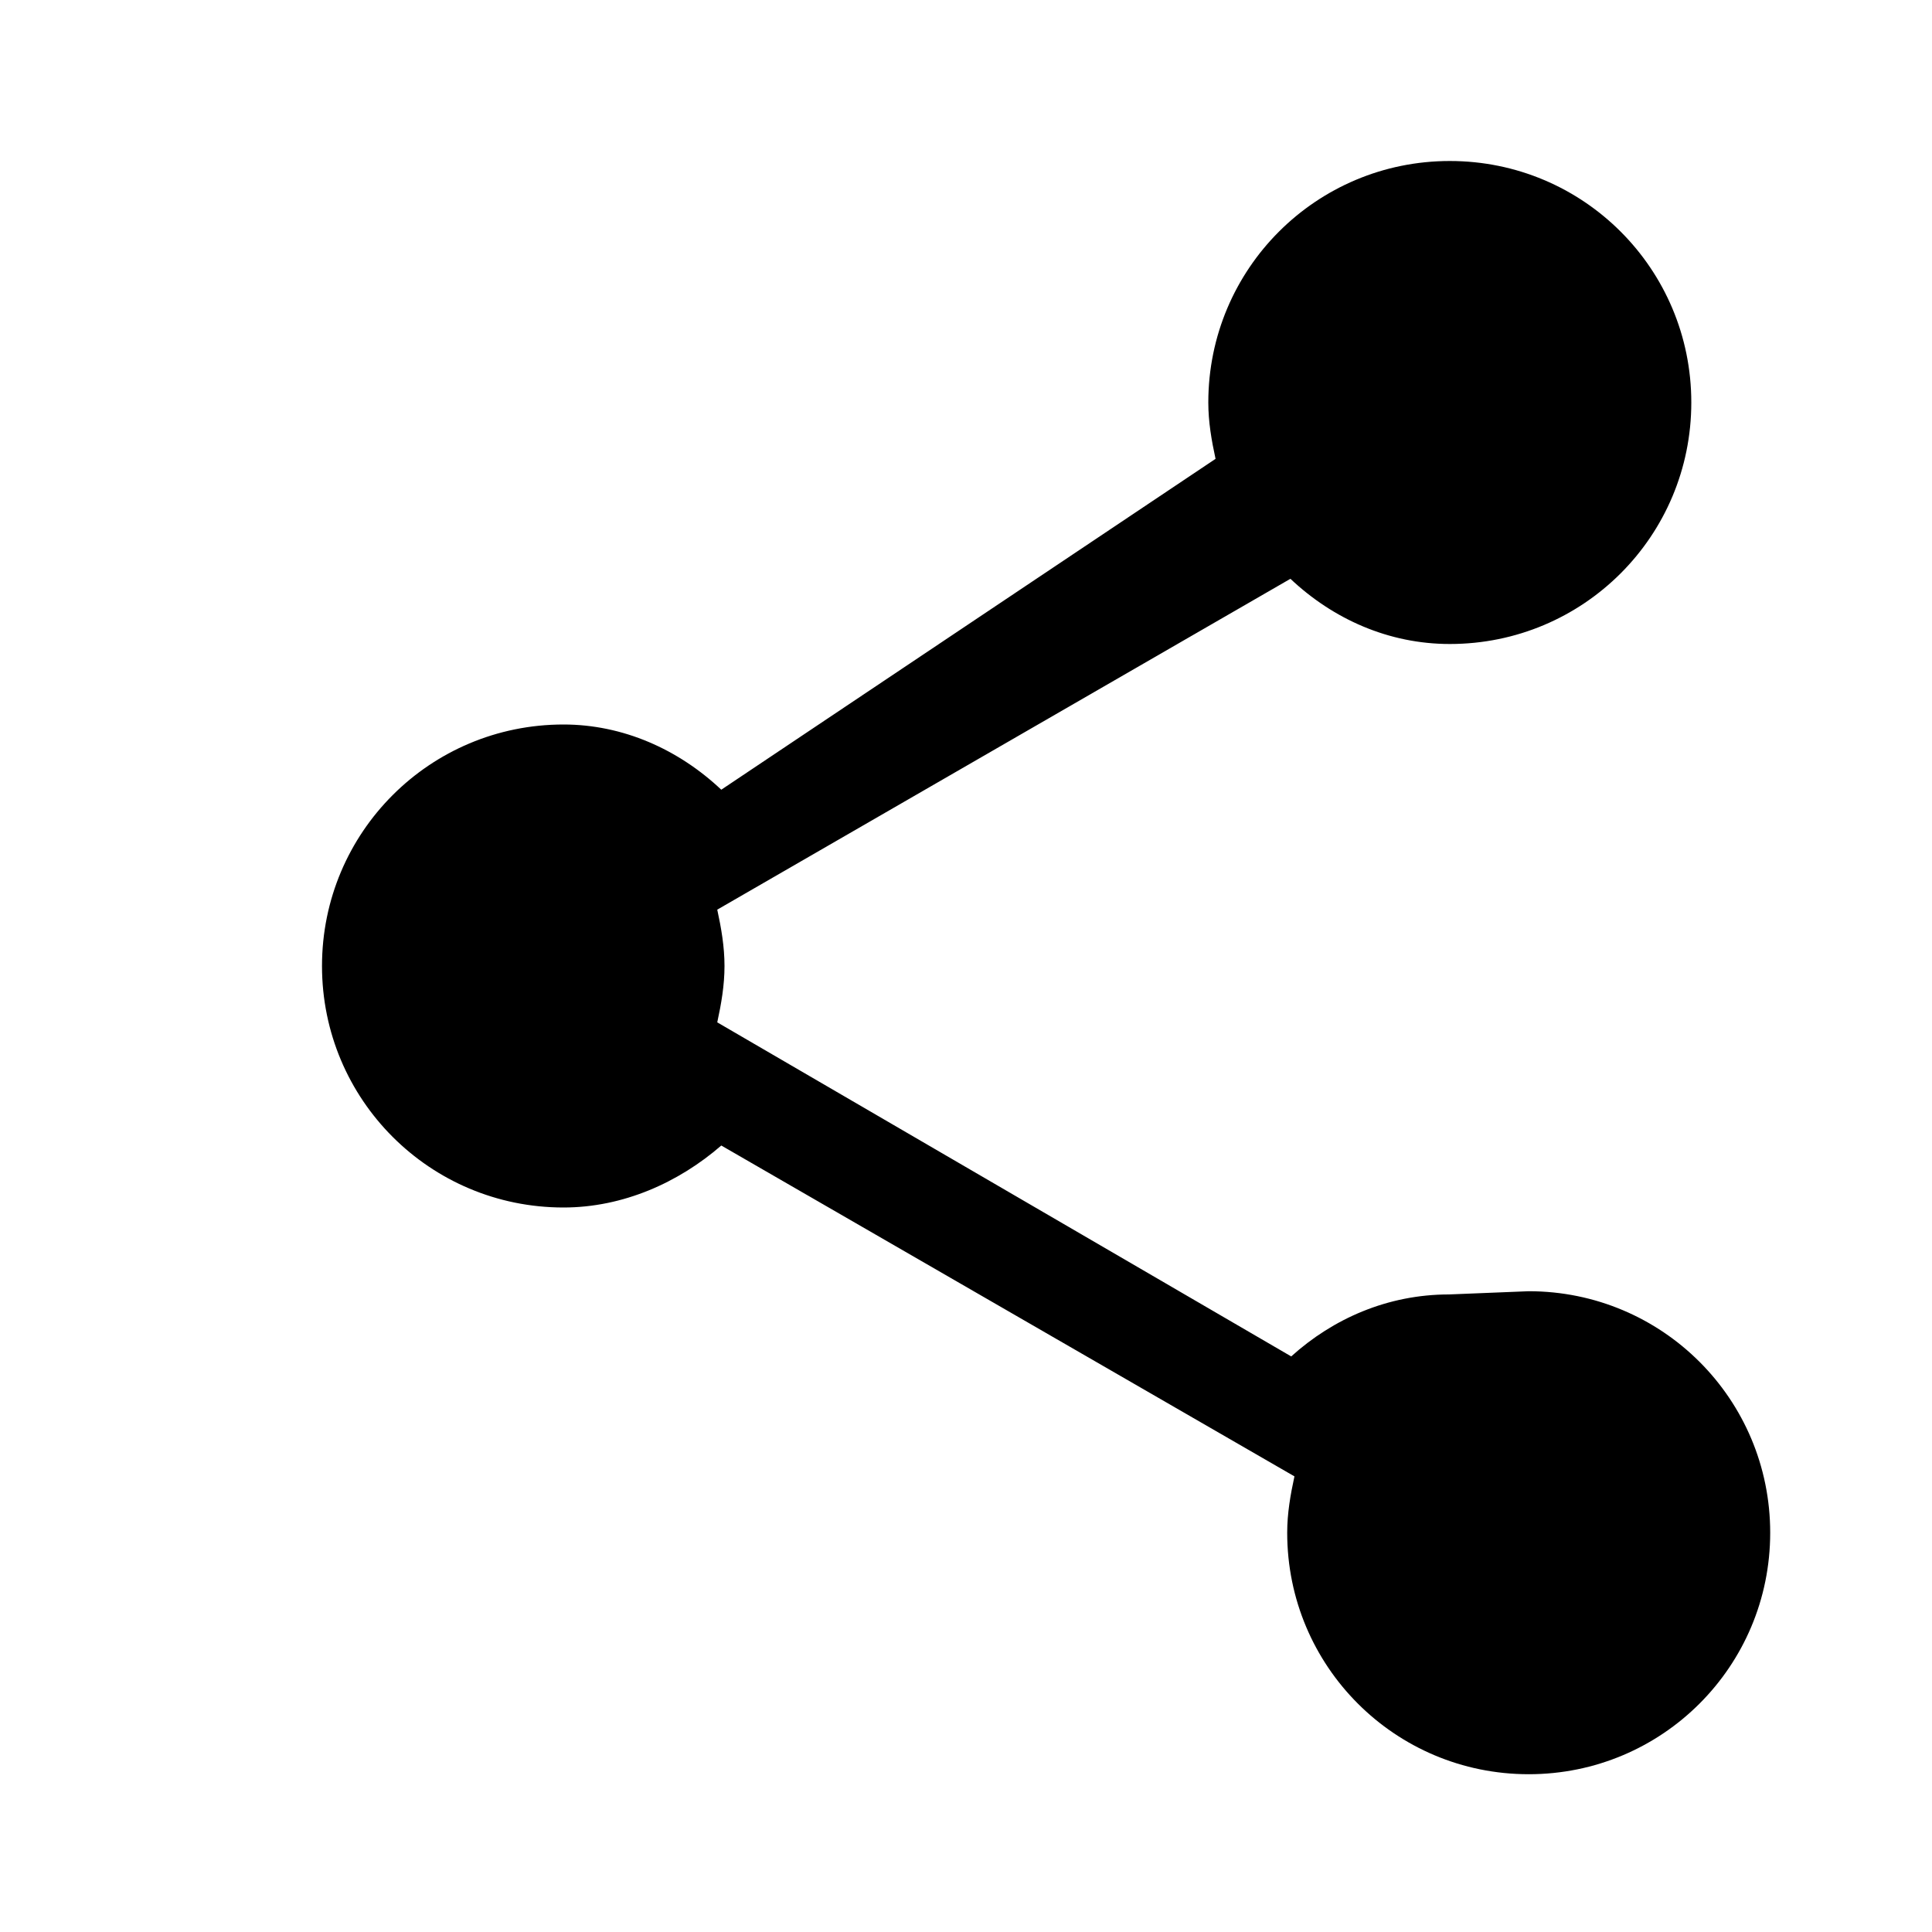
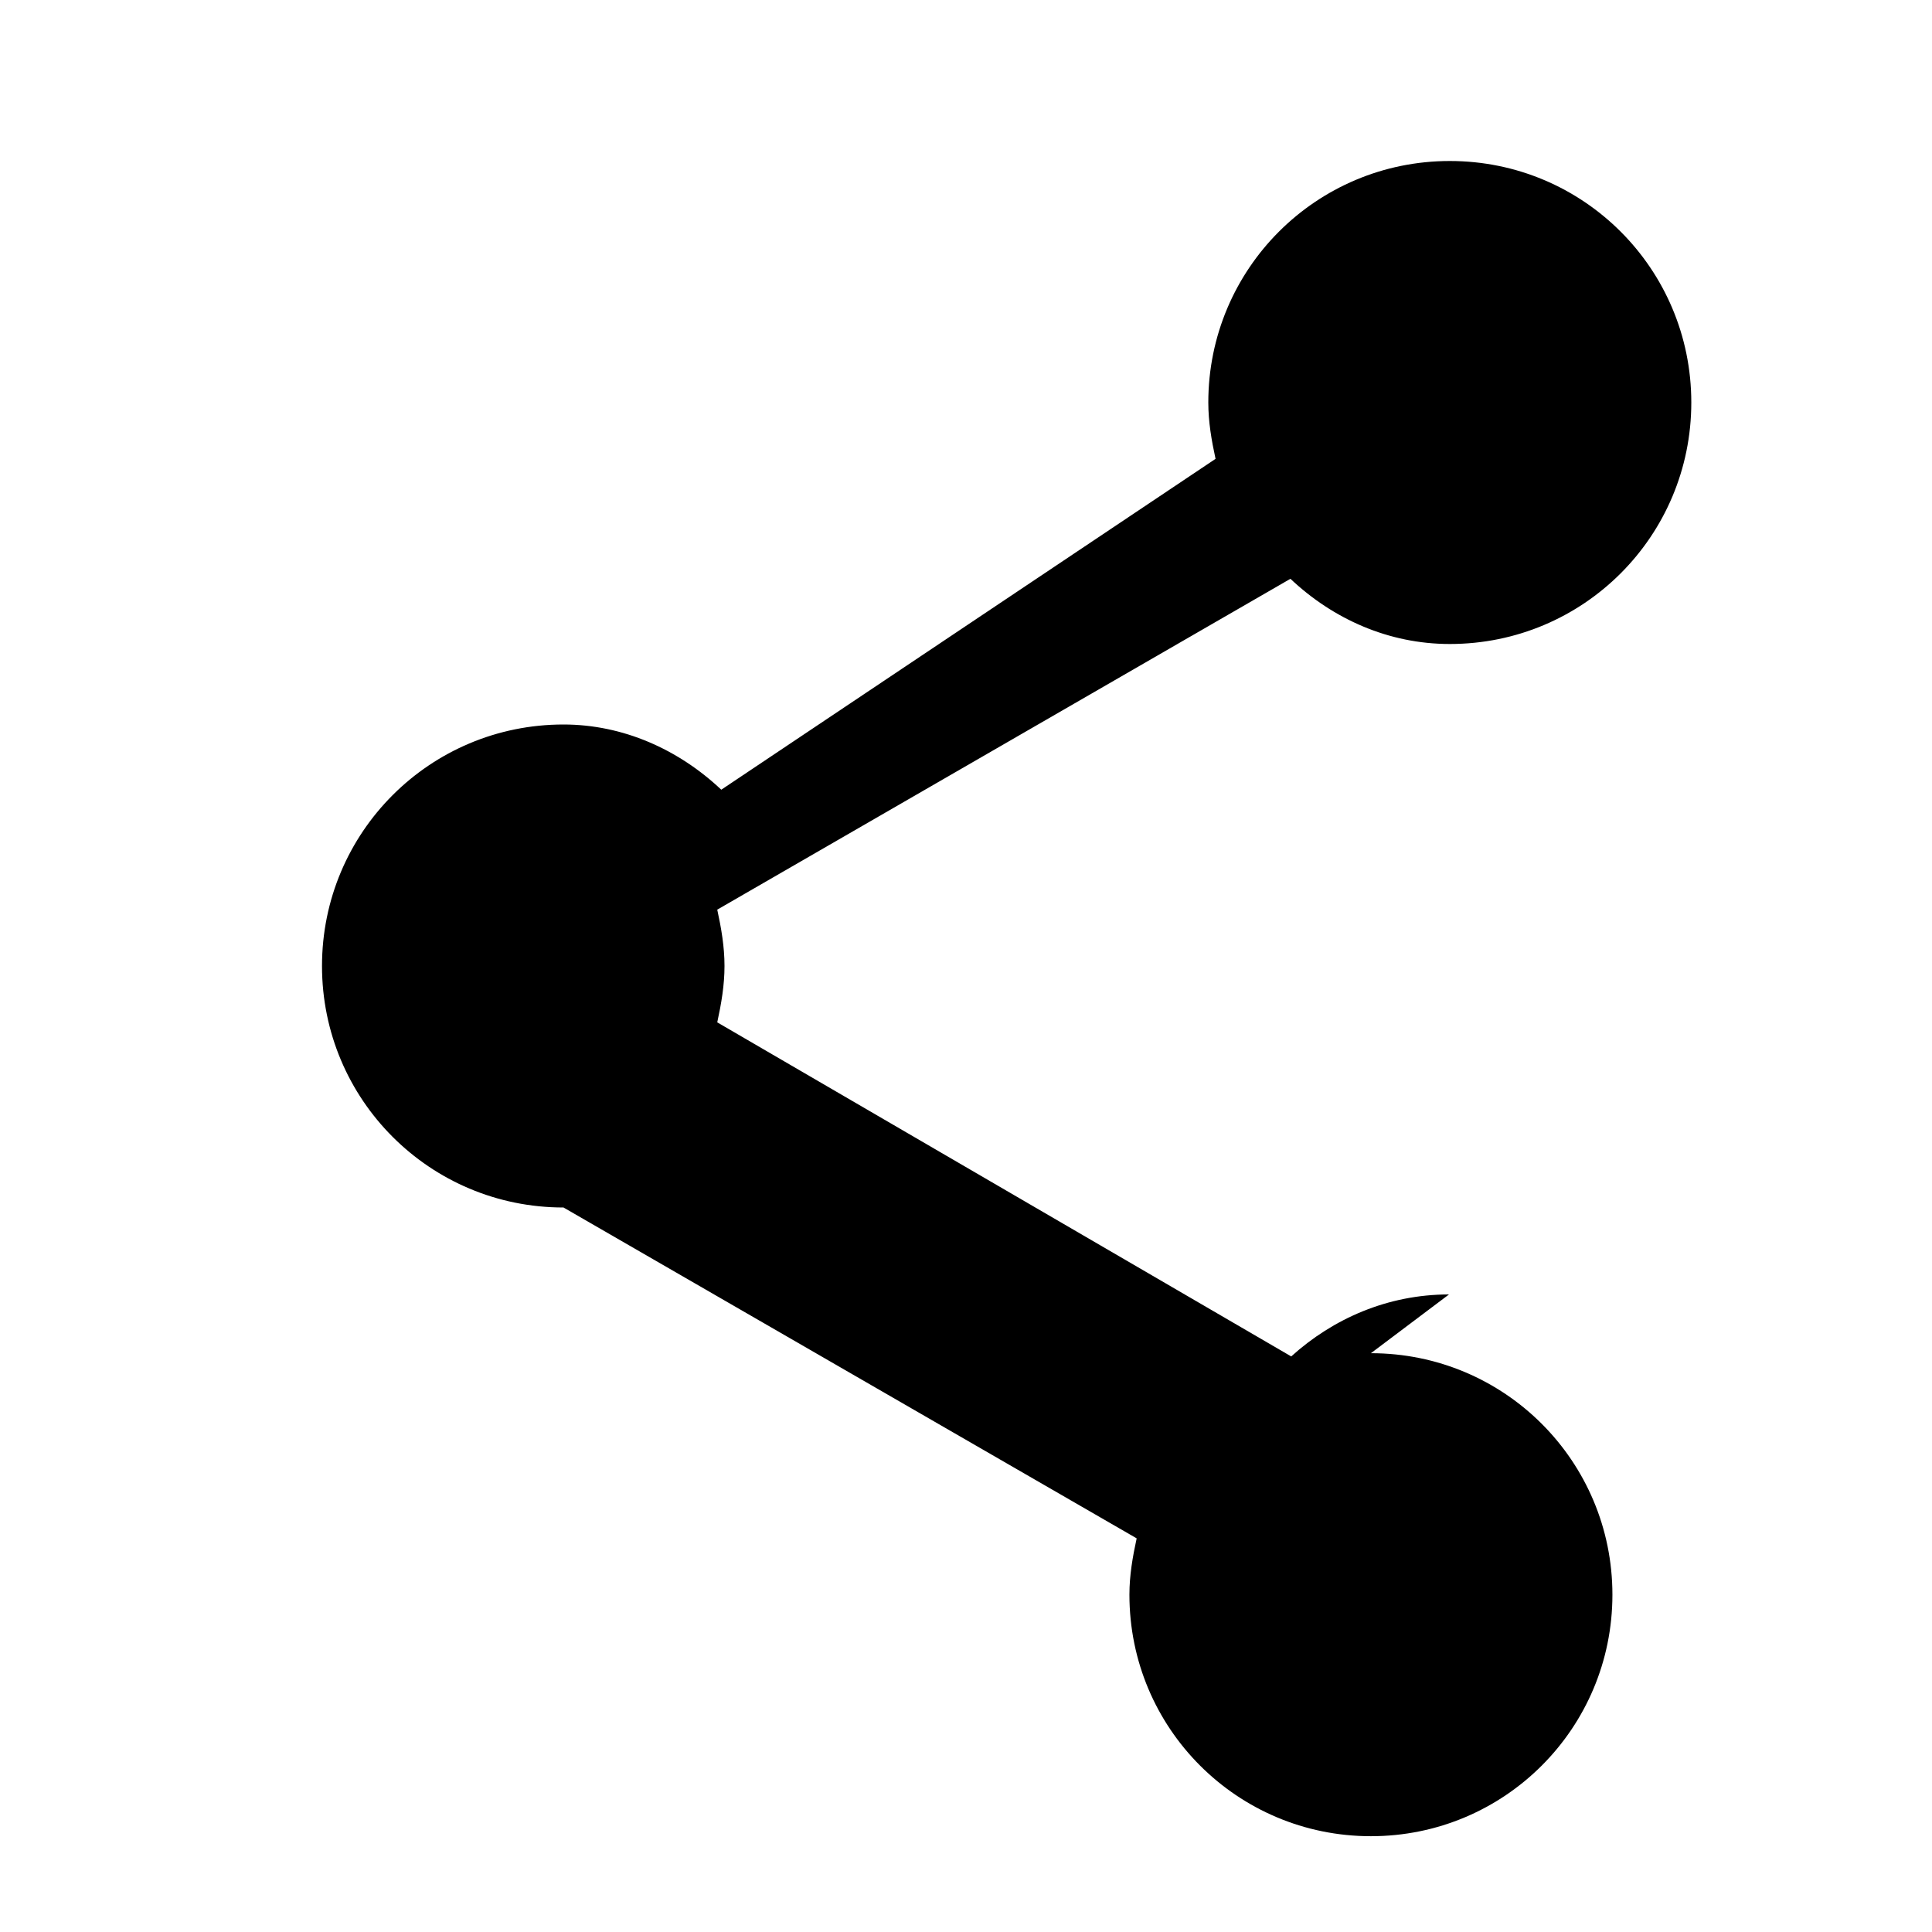
<svg xmlns="http://www.w3.org/2000/svg" viewBox="0 0 24 24" width="24" height="24">
-   <path d="M18 16.08c-.76 0-1.44.3-1.96.77L8.91 12.7c.05-.23.09-.46.09-.7s-.04-.47-.09-.7l7.12-4.11c.53.5 1.22.81 1.98.81 1.66 0 3-1.34 3-3s-1.34-3-3-3-3 1.34-3 3c0 .24.04.47.09.7L8.96 9.81C8.43 9.31 7.74 9 7 9c-1.66 0-3 1.34-3 3s1.34 3 3 3c.74 0 1.43-.31 1.96-.77l7.12 4.11c-.05.23-.09.46-.09.7 0 1.66 1.34 3 3 3s3-1.34 3-3-1.34-3-3-3z" />
+   <path d="M18 16.08c-.76 0-1.44.3-1.96.77L8.91 12.7c.05-.23.09-.46.09-.7s-.04-.47-.09-.7l7.12-4.11c.53.5 1.22.81 1.98.81 1.66 0 3-1.34 3-3s-1.34-3-3-3-3 1.34-3 3c0 .24.04.47.09.7L8.96 9.81C8.43 9.31 7.74 9 7 9c-1.66 0-3 1.34-3 3s1.34 3 3 3l7.12 4.11c-.05.23-.09.46-.09.7 0 1.66 1.34 3 3 3s3-1.34 3-3-1.34-3-3-3z" />
</svg>